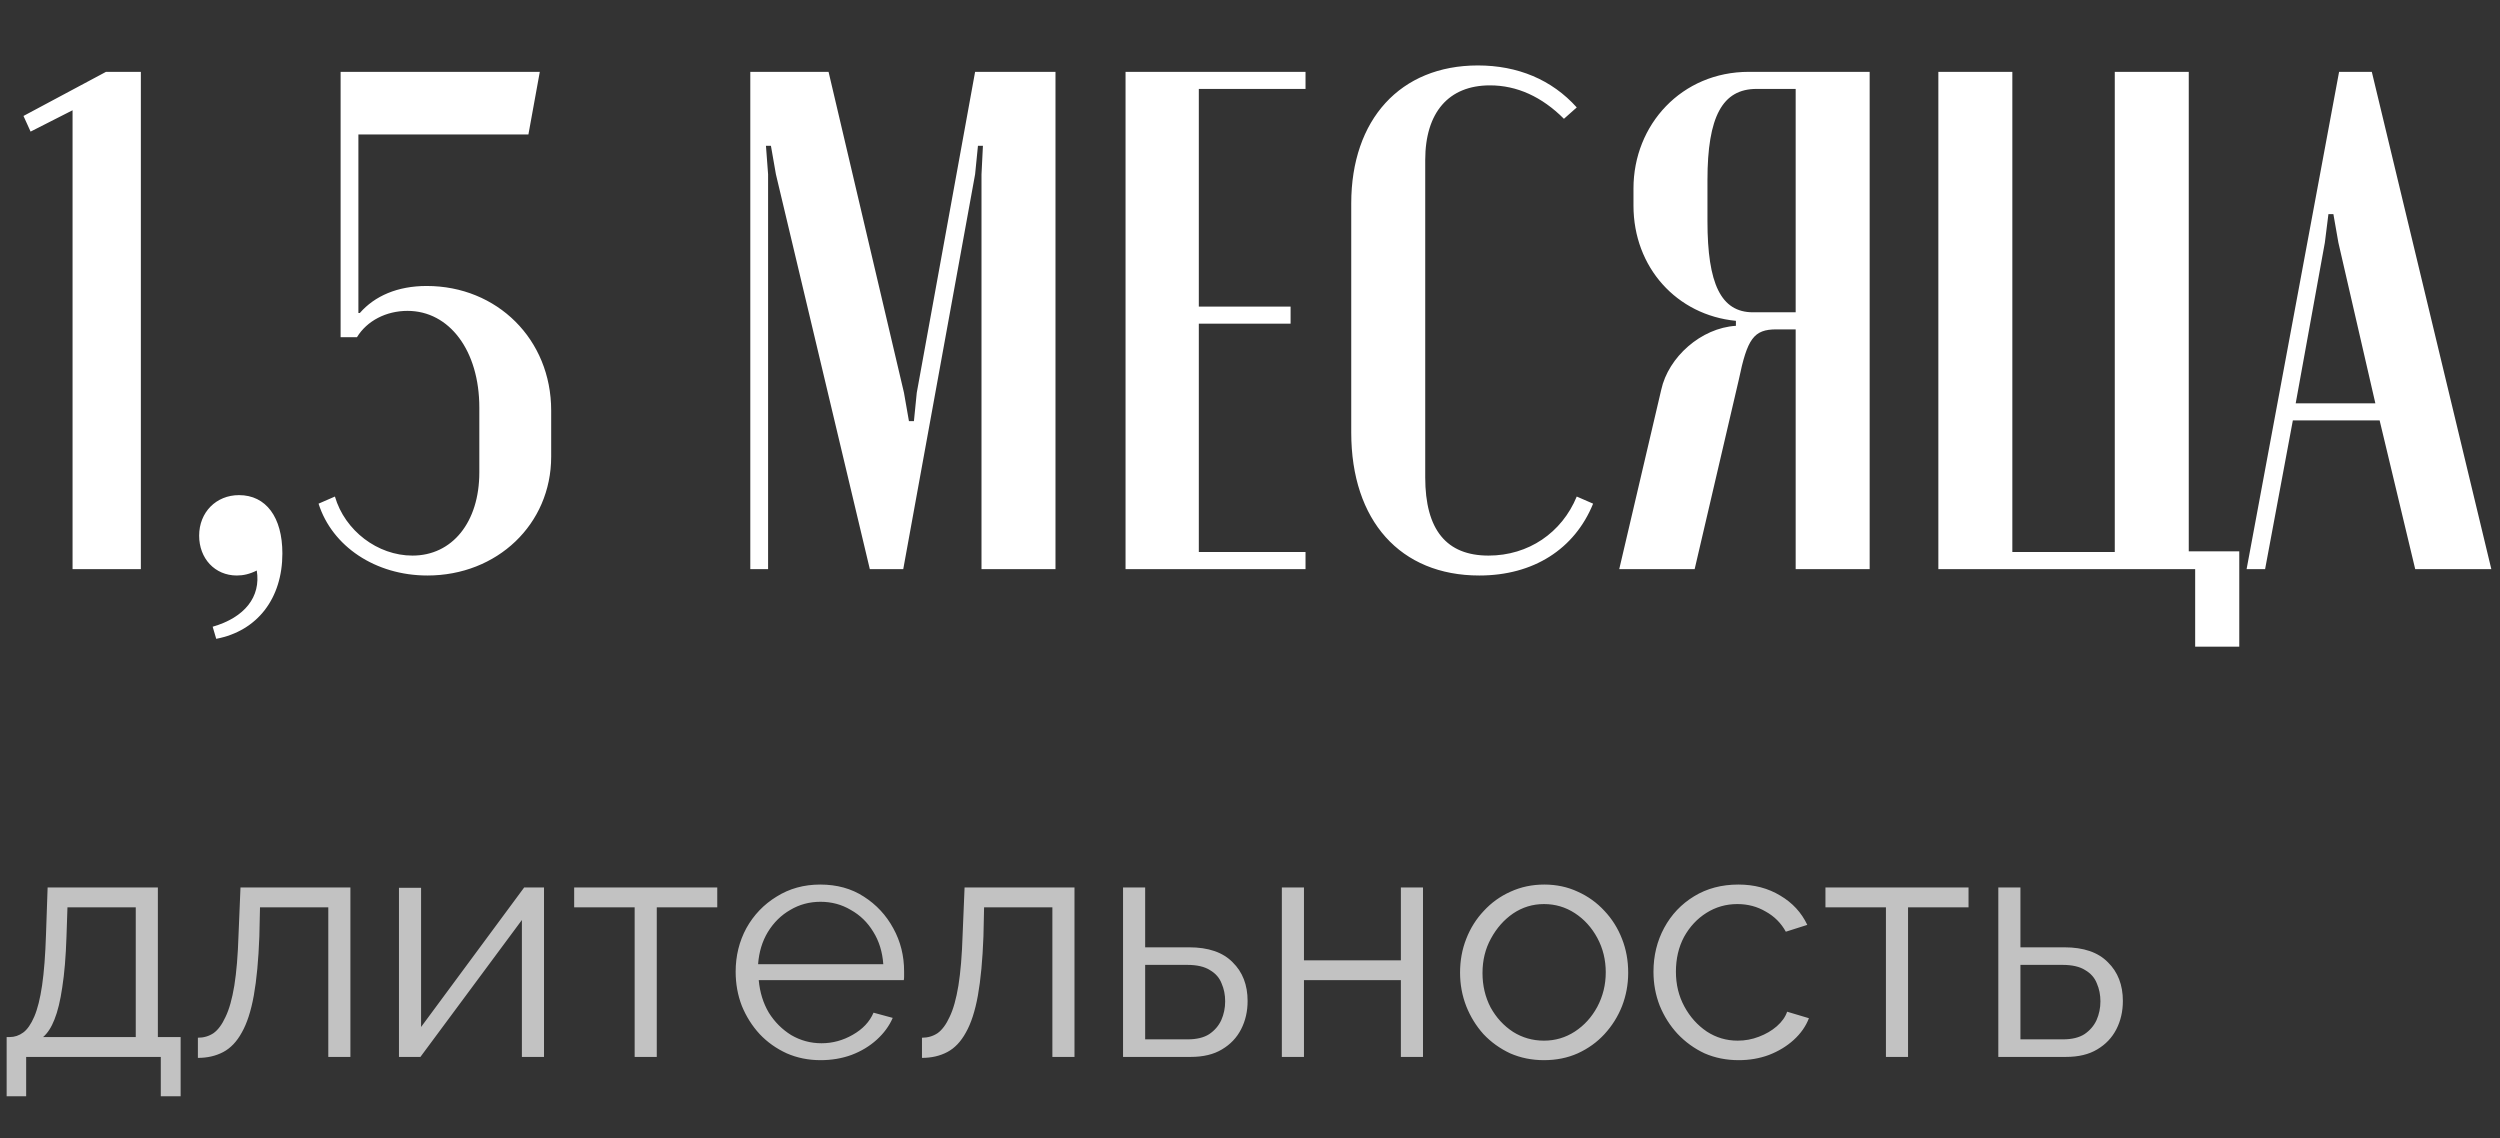
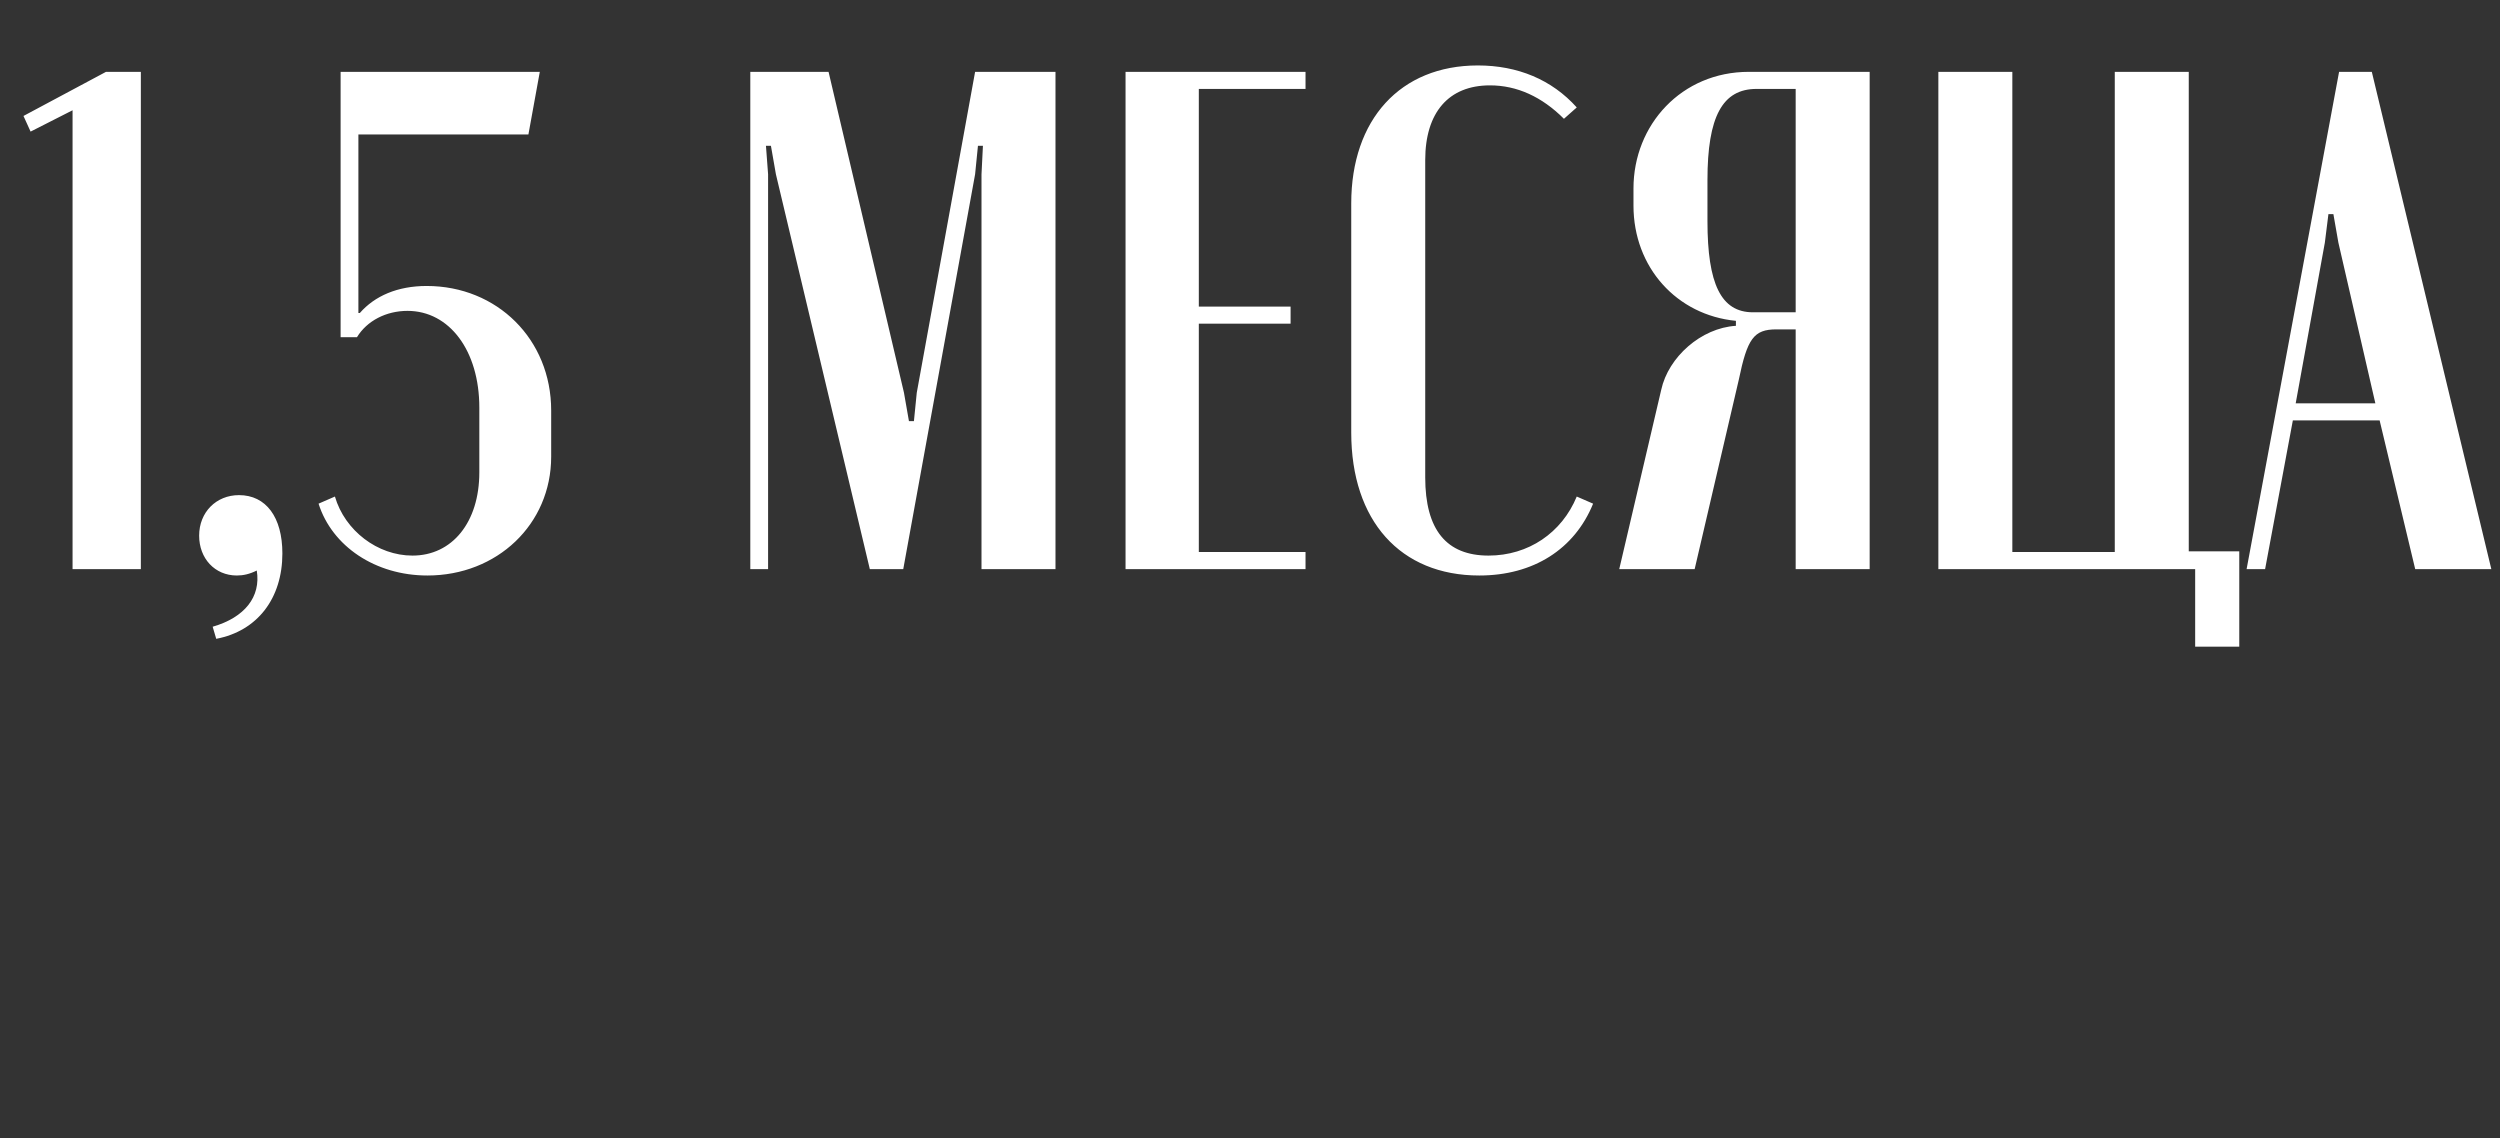
<svg xmlns="http://www.w3.org/2000/svg" width="123" height="56" viewBox="0 0 123 56" fill="none">
  <rect x="0" y="0" width="123" height="56" fill="#333333" stroke="none" />
-   <path d="M0.327 53.936V51.024H0.471C0.716 51.024 0.94 50.949 1.143 50.8C1.345 50.651 1.527 50.389 1.687 50.016C1.847 49.643 1.975 49.131 2.071 48.48C2.167 47.819 2.231 46.987 2.263 45.984L2.343 43.664H7.767V51.024H8.887V53.936H7.911V52H1.287V53.936H0.327ZM2.119 51.024H6.679V44.64H3.319L3.271 46.08C3.239 47.072 3.169 47.904 3.063 48.576C2.967 49.237 2.839 49.765 2.679 50.16C2.529 50.544 2.343 50.832 2.119 51.024ZM9.736 52.048V51.056C10.024 51.056 10.28 50.981 10.504 50.832C10.728 50.672 10.925 50.405 11.096 50.032C11.277 49.659 11.421 49.147 11.528 48.496C11.635 47.835 11.704 46.997 11.736 45.984L11.832 43.664H17.24V52H16.152V44.64H12.792L12.76 46.08C12.717 47.232 12.627 48.197 12.488 48.976C12.349 49.744 12.152 50.352 11.896 50.8C11.651 51.248 11.347 51.568 10.984 51.76C10.621 51.952 10.205 52.048 9.736 52.048ZM19.629 52V43.68H20.717V50.528L25.789 43.664H26.765V52H25.677V45.264L20.685 52H19.629ZM31.225 52V44.64H28.249V43.664H35.289V44.64H32.313V52H31.225ZM40.37 52.16C39.773 52.16 39.218 52.048 38.706 51.824C38.194 51.589 37.752 51.275 37.378 50.88C37.005 50.475 36.712 50.011 36.498 49.488C36.296 48.965 36.194 48.405 36.194 47.808C36.194 47.029 36.37 46.315 36.722 45.664C37.085 45.013 37.581 44.496 38.21 44.112C38.84 43.717 39.554 43.52 40.354 43.52C41.176 43.52 41.89 43.717 42.498 44.112C43.117 44.507 43.602 45.029 43.954 45.68C44.306 46.32 44.482 47.024 44.482 47.792C44.482 47.877 44.482 47.963 44.482 48.048C44.482 48.123 44.477 48.181 44.466 48.224H37.33C37.384 48.821 37.549 49.355 37.826 49.824C38.114 50.283 38.482 50.651 38.93 50.928C39.389 51.195 39.885 51.328 40.418 51.328C40.962 51.328 41.474 51.189 41.954 50.912C42.445 50.635 42.786 50.272 42.978 49.824L43.922 50.08C43.752 50.475 43.49 50.832 43.138 51.152C42.786 51.472 42.37 51.723 41.89 51.904C41.421 52.075 40.914 52.16 40.37 52.16ZM37.298 47.44H43.458C43.416 46.832 43.25 46.299 42.962 45.84C42.685 45.381 42.317 45.024 41.858 44.768C41.41 44.501 40.914 44.368 40.37 44.368C39.826 44.368 39.33 44.501 38.882 44.768C38.434 45.024 38.066 45.387 37.778 45.856C37.501 46.315 37.341 46.843 37.298 47.44ZM45.361 52.048V51.056C45.649 51.056 45.905 50.981 46.129 50.832C46.353 50.672 46.55 50.405 46.721 50.032C46.902 49.659 47.046 49.147 47.153 48.496C47.26 47.835 47.329 46.997 47.361 45.984L47.457 43.664H52.865V52H51.777V44.64H48.417L48.385 46.08C48.342 47.232 48.252 48.197 48.113 48.976C47.974 49.744 47.777 50.352 47.521 50.8C47.276 51.248 46.972 51.568 46.609 51.76C46.246 51.952 45.83 52.048 45.361 52.048ZM55.254 52V43.664H56.342V46.608H58.502C59.452 46.608 60.166 46.853 60.646 47.344C61.137 47.824 61.382 48.459 61.382 49.248C61.382 49.76 61.276 50.224 61.062 50.64C60.849 51.056 60.534 51.387 60.118 51.632C59.713 51.877 59.201 52 58.582 52H55.254ZM56.342 51.136H58.438C58.876 51.136 59.228 51.051 59.494 50.88C59.761 50.699 59.958 50.469 60.086 50.192C60.214 49.904 60.278 49.595 60.278 49.264C60.278 48.944 60.22 48.651 60.102 48.384C59.996 48.107 59.804 47.888 59.526 47.728C59.26 47.557 58.886 47.472 58.406 47.472H56.342V51.136ZM63.067 52V43.664H64.155V47.248H68.923V43.664H70.011V52H68.923V48.224H64.155V52H63.067ZM75.963 52.16C75.366 52.16 74.811 52.048 74.299 51.824C73.798 51.589 73.36 51.275 72.987 50.88C72.624 50.475 72.342 50.016 72.139 49.504C71.936 48.981 71.835 48.432 71.835 47.856C71.835 47.259 71.936 46.704 72.139 46.192C72.342 45.669 72.63 45.211 73.003 44.816C73.376 44.411 73.814 44.096 74.315 43.872C74.827 43.637 75.382 43.52 75.979 43.52C76.576 43.52 77.126 43.637 77.627 43.872C78.128 44.096 78.566 44.411 78.939 44.816C79.312 45.211 79.6 45.669 79.803 46.192C80.006 46.704 80.107 47.259 80.107 47.856C80.107 48.432 80.006 48.981 79.803 49.504C79.6 50.016 79.312 50.475 78.939 50.88C78.576 51.275 78.139 51.589 77.627 51.824C77.126 52.048 76.571 52.16 75.963 52.16ZM72.939 47.872C72.939 48.491 73.072 49.056 73.339 49.568C73.616 50.069 73.984 50.469 74.443 50.768C74.902 51.056 75.408 51.2 75.963 51.2C76.518 51.2 77.024 51.051 77.483 50.752C77.942 50.453 78.31 50.048 78.587 49.536C78.864 49.013 79.003 48.448 79.003 47.84C79.003 47.221 78.864 46.656 78.587 46.144C78.31 45.632 77.942 45.227 77.483 44.928C77.024 44.629 76.518 44.48 75.963 44.48C75.408 44.48 74.902 44.635 74.443 44.944C73.995 45.253 73.632 45.664 73.355 46.176C73.078 46.677 72.939 47.243 72.939 47.872ZM85.543 52.16C84.935 52.16 84.375 52.048 83.863 51.824C83.361 51.589 82.919 51.269 82.535 50.864C82.161 50.459 81.868 49.995 81.655 49.472C81.452 48.949 81.351 48.395 81.351 47.808C81.351 47.019 81.527 46.299 81.879 45.648C82.231 44.997 82.721 44.48 83.351 44.096C83.98 43.712 84.705 43.52 85.527 43.52C86.305 43.52 86.993 43.701 87.591 44.064C88.188 44.416 88.631 44.896 88.919 45.504L87.863 45.84C87.628 45.413 87.297 45.083 86.871 44.848C86.455 44.603 85.991 44.48 85.479 44.48C84.924 44.48 84.417 44.624 83.959 44.912C83.5 45.2 83.132 45.595 82.855 46.096C82.588 46.597 82.455 47.168 82.455 47.808C82.455 48.437 82.593 49.008 82.871 49.52C83.148 50.032 83.516 50.443 83.975 50.752C84.433 51.051 84.94 51.2 85.495 51.2C85.857 51.2 86.204 51.136 86.535 51.008C86.876 50.88 87.169 50.709 87.415 50.496C87.671 50.272 87.841 50.032 87.927 49.776L88.999 50.096C88.849 50.491 88.599 50.848 88.247 51.168C87.905 51.477 87.5 51.723 87.031 51.904C86.572 52.075 86.076 52.16 85.543 52.16ZM92.788 52V44.64H89.812V43.664H96.852V44.64H93.876V52H92.788ZM98.317 52V43.664H99.405V46.608H101.565C102.514 46.608 103.229 46.853 103.709 47.344C104.199 47.824 104.445 48.459 104.445 49.248C104.445 49.76 104.338 50.224 104.125 50.64C103.911 51.056 103.597 51.387 103.181 51.632C102.775 51.877 102.263 52 101.645 52H98.317ZM99.405 51.136H101.501C101.938 51.136 102.29 51.051 102.557 50.88C102.823 50.699 103.021 50.469 103.149 50.192C103.277 49.904 103.341 49.595 103.341 49.264C103.341 48.944 103.282 48.651 103.165 48.384C103.058 48.107 102.866 47.888 102.589 47.728C102.322 47.557 101.949 47.472 101.469 47.472H99.405V51.136Z" fill="white" fill-opacity="0.7" />
  <path d="M6.93 28H3.57V5.425L1.505 6.475L1.155 5.705L5.215 3.535H6.93V28ZM12.633 28.07C12.283 28.245 11.968 28.315 11.653 28.315C10.568 28.315 9.798 27.475 9.798 26.355C9.798 25.2 10.638 24.36 11.758 24.36C13.088 24.36 13.893 25.445 13.893 27.23C13.893 29.435 12.668 31.045 10.638 31.43L10.463 30.835C12.038 30.38 12.843 29.365 12.633 28.07ZM15.673 24.78L16.478 24.43C16.968 26.11 18.578 27.335 20.293 27.335C22.253 27.335 23.583 25.69 23.583 23.24V20.055C23.583 17.255 22.113 15.295 20.048 15.295C18.998 15.295 18.053 15.785 17.563 16.59H16.758V3.535H26.558L25.998 6.615H17.633V15.4H17.703C18.438 14.56 19.558 14.07 20.993 14.07C24.458 14.07 27.118 16.695 27.118 20.195V22.47C27.118 25.795 24.458 28.315 21.028 28.315C18.473 28.315 16.338 26.88 15.673 24.78ZM51.93 3.535V28H48.29V8.575L48.36 7.175H48.115L47.975 8.575L44.44 28H42.795L38.175 8.575L37.93 7.175H37.685L37.79 8.575V28H36.915V3.535H40.765L44.475 19.32L44.72 20.72H44.965L45.105 19.32L47.975 3.535H51.93ZM55.377 3.535H64.232V4.375H58.982V15.085H63.497V15.925H58.982V27.16H64.232V28H55.377V3.535ZM66.481 21.28V10.01C66.481 5.88 68.896 3.22 72.711 3.22C74.671 3.22 76.351 3.92 77.576 5.285L76.946 5.845C75.861 4.76 74.636 4.2 73.306 4.2C71.276 4.2 70.121 5.53 70.121 7.875V23.485C70.121 26.075 71.171 27.335 73.236 27.335C75.196 27.335 76.841 26.215 77.576 24.43L78.381 24.78C77.471 27.02 75.441 28.315 72.781 28.315C68.896 28.315 66.481 25.62 66.481 21.28ZM91.987 3.535V28H88.347V16.205H87.402C86.282 16.205 85.967 16.66 85.547 18.69L83.377 28H79.667L81.732 19.18C82.082 17.57 83.692 16.135 85.407 16.03V15.785C82.502 15.505 80.367 13.16 80.367 10.115V9.275C80.367 6.125 82.747 3.535 86.037 3.535H91.987ZM84.007 10.885C84.007 13.965 84.672 15.365 86.247 15.365H88.347V4.375H86.422C84.742 4.375 84.007 5.74 84.007 8.855V10.885ZM95.367 28V3.535H99.007V27.16H104.047V3.535H107.687V27.125H110.172V31.815H108.002V28H95.367ZM110.533 28L115.083 3.535H116.693L122.573 28H118.828L117.078 20.685H112.808L111.443 28H110.533ZM114.558 10.535L114.383 11.935L112.948 19.845H116.868L115.048 11.935L114.803 10.535H114.558Z" fill="white" />
</svg>